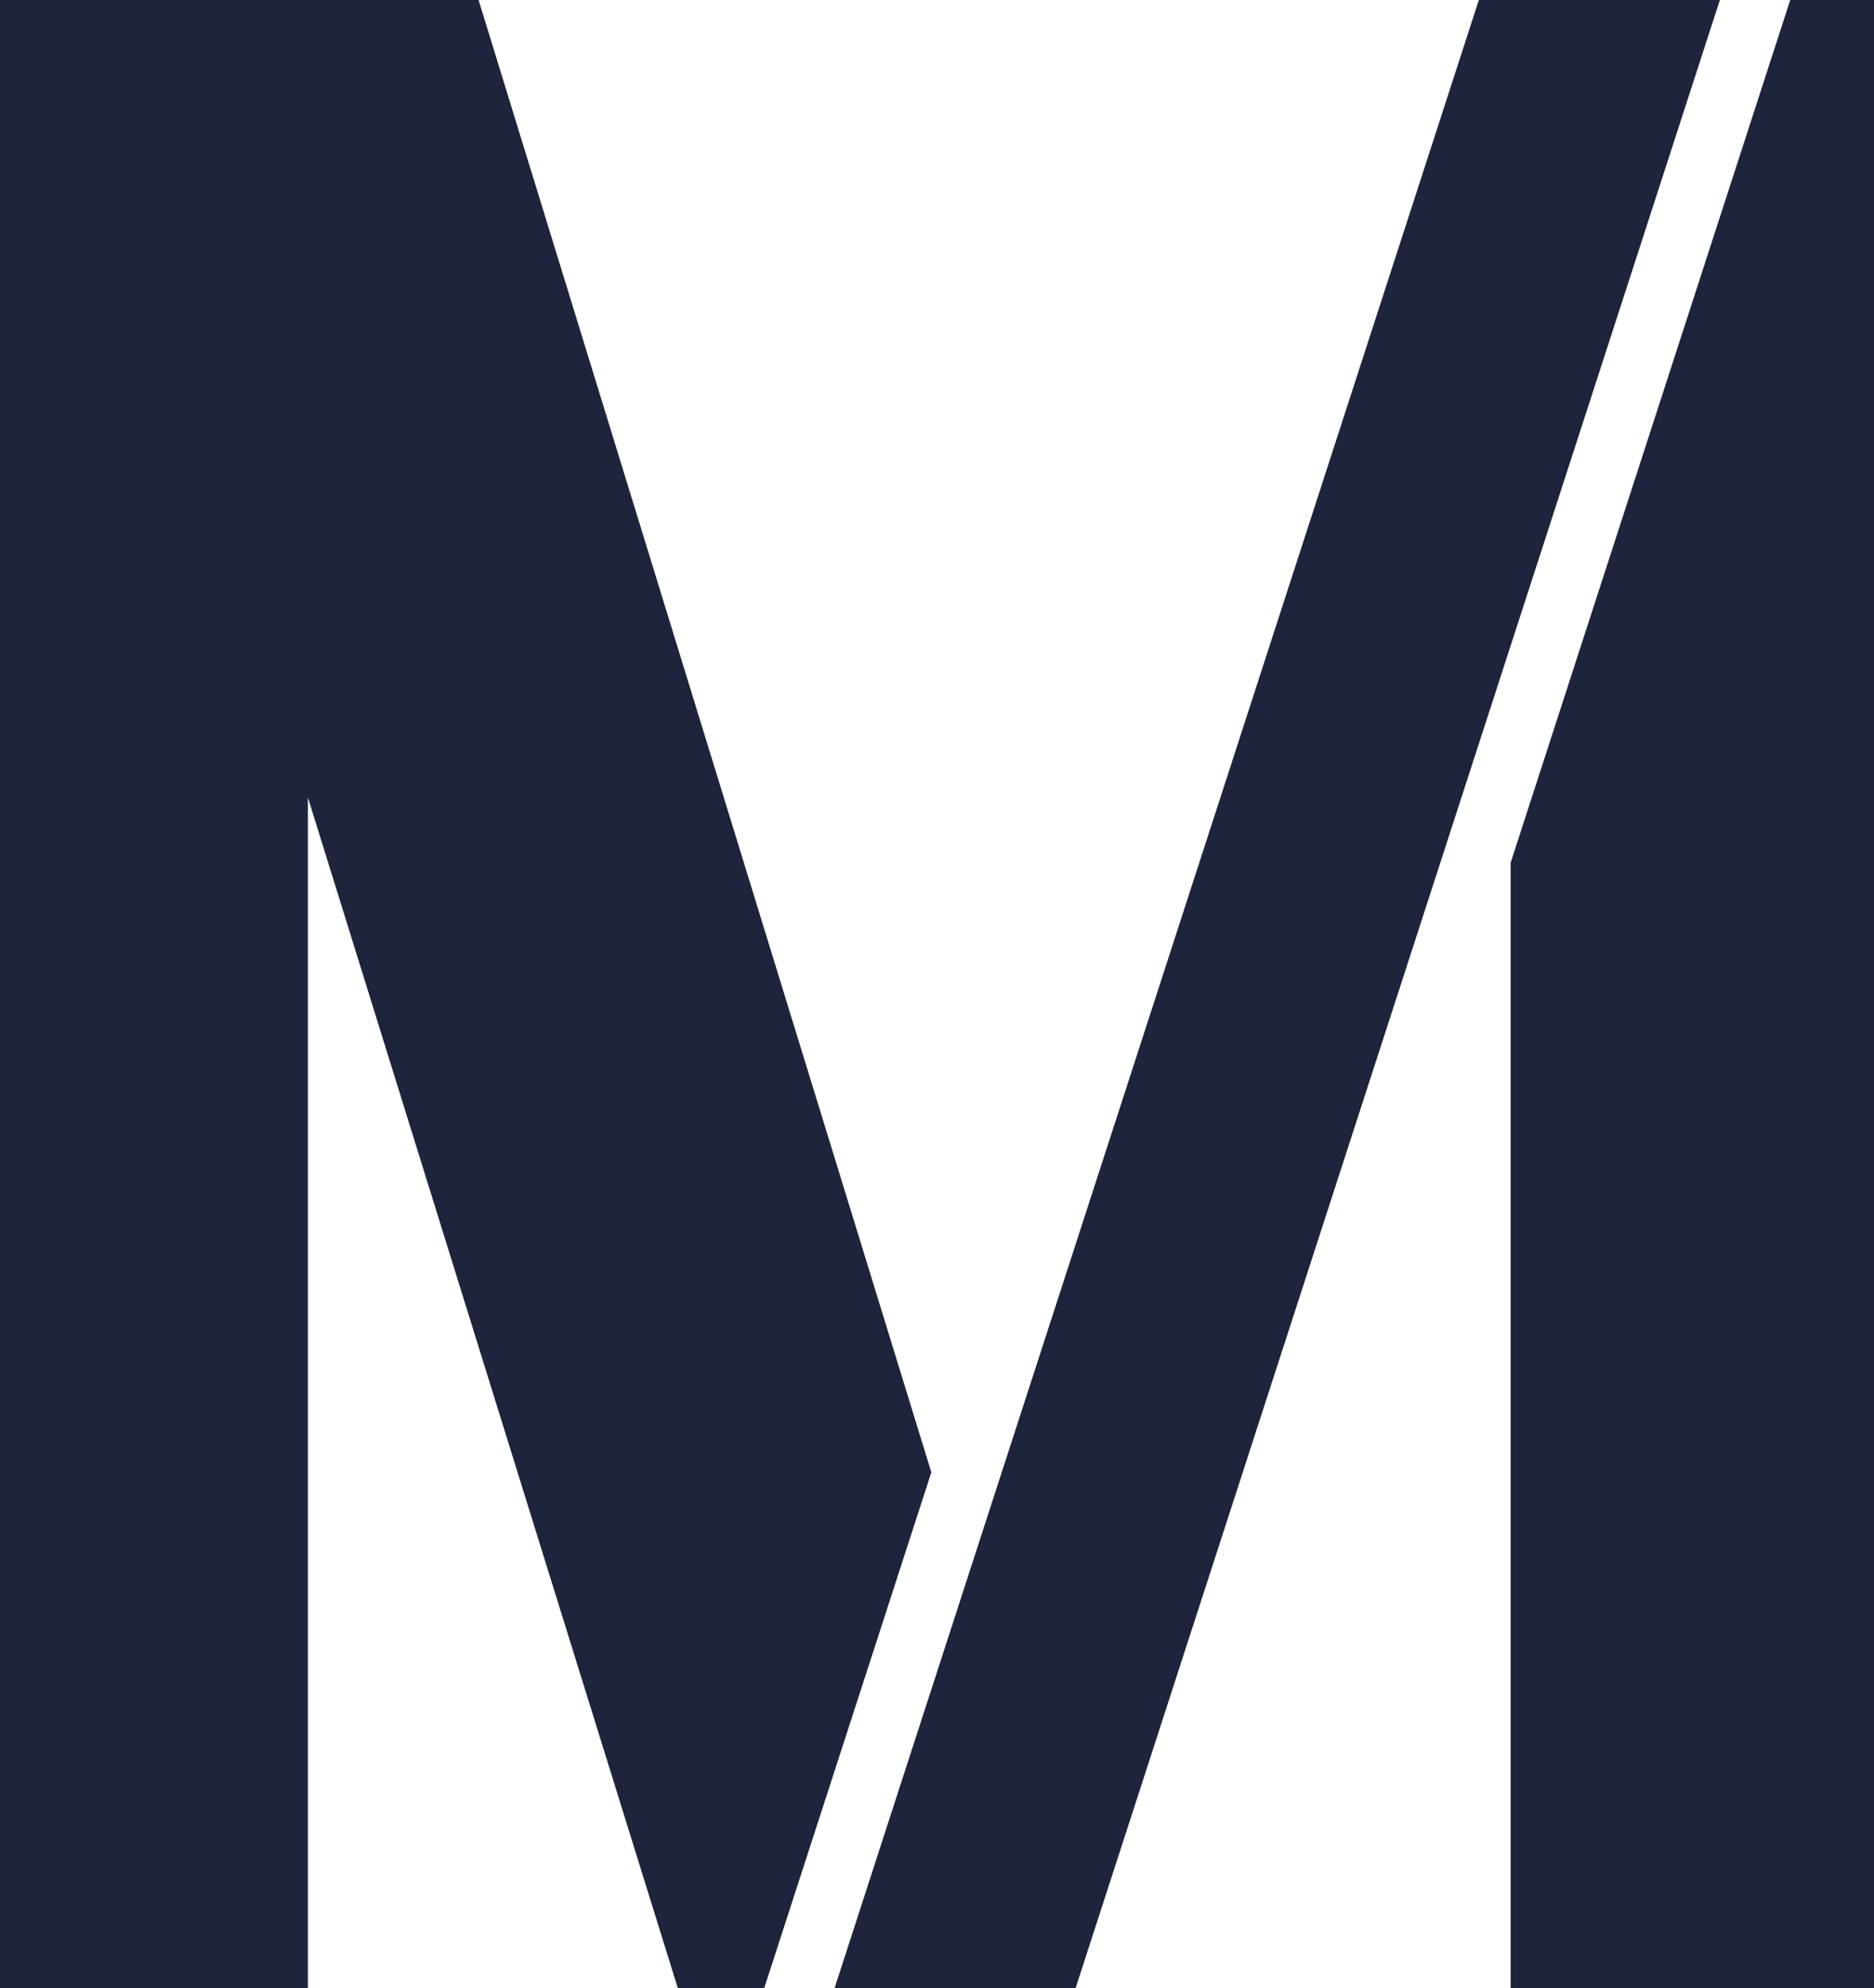
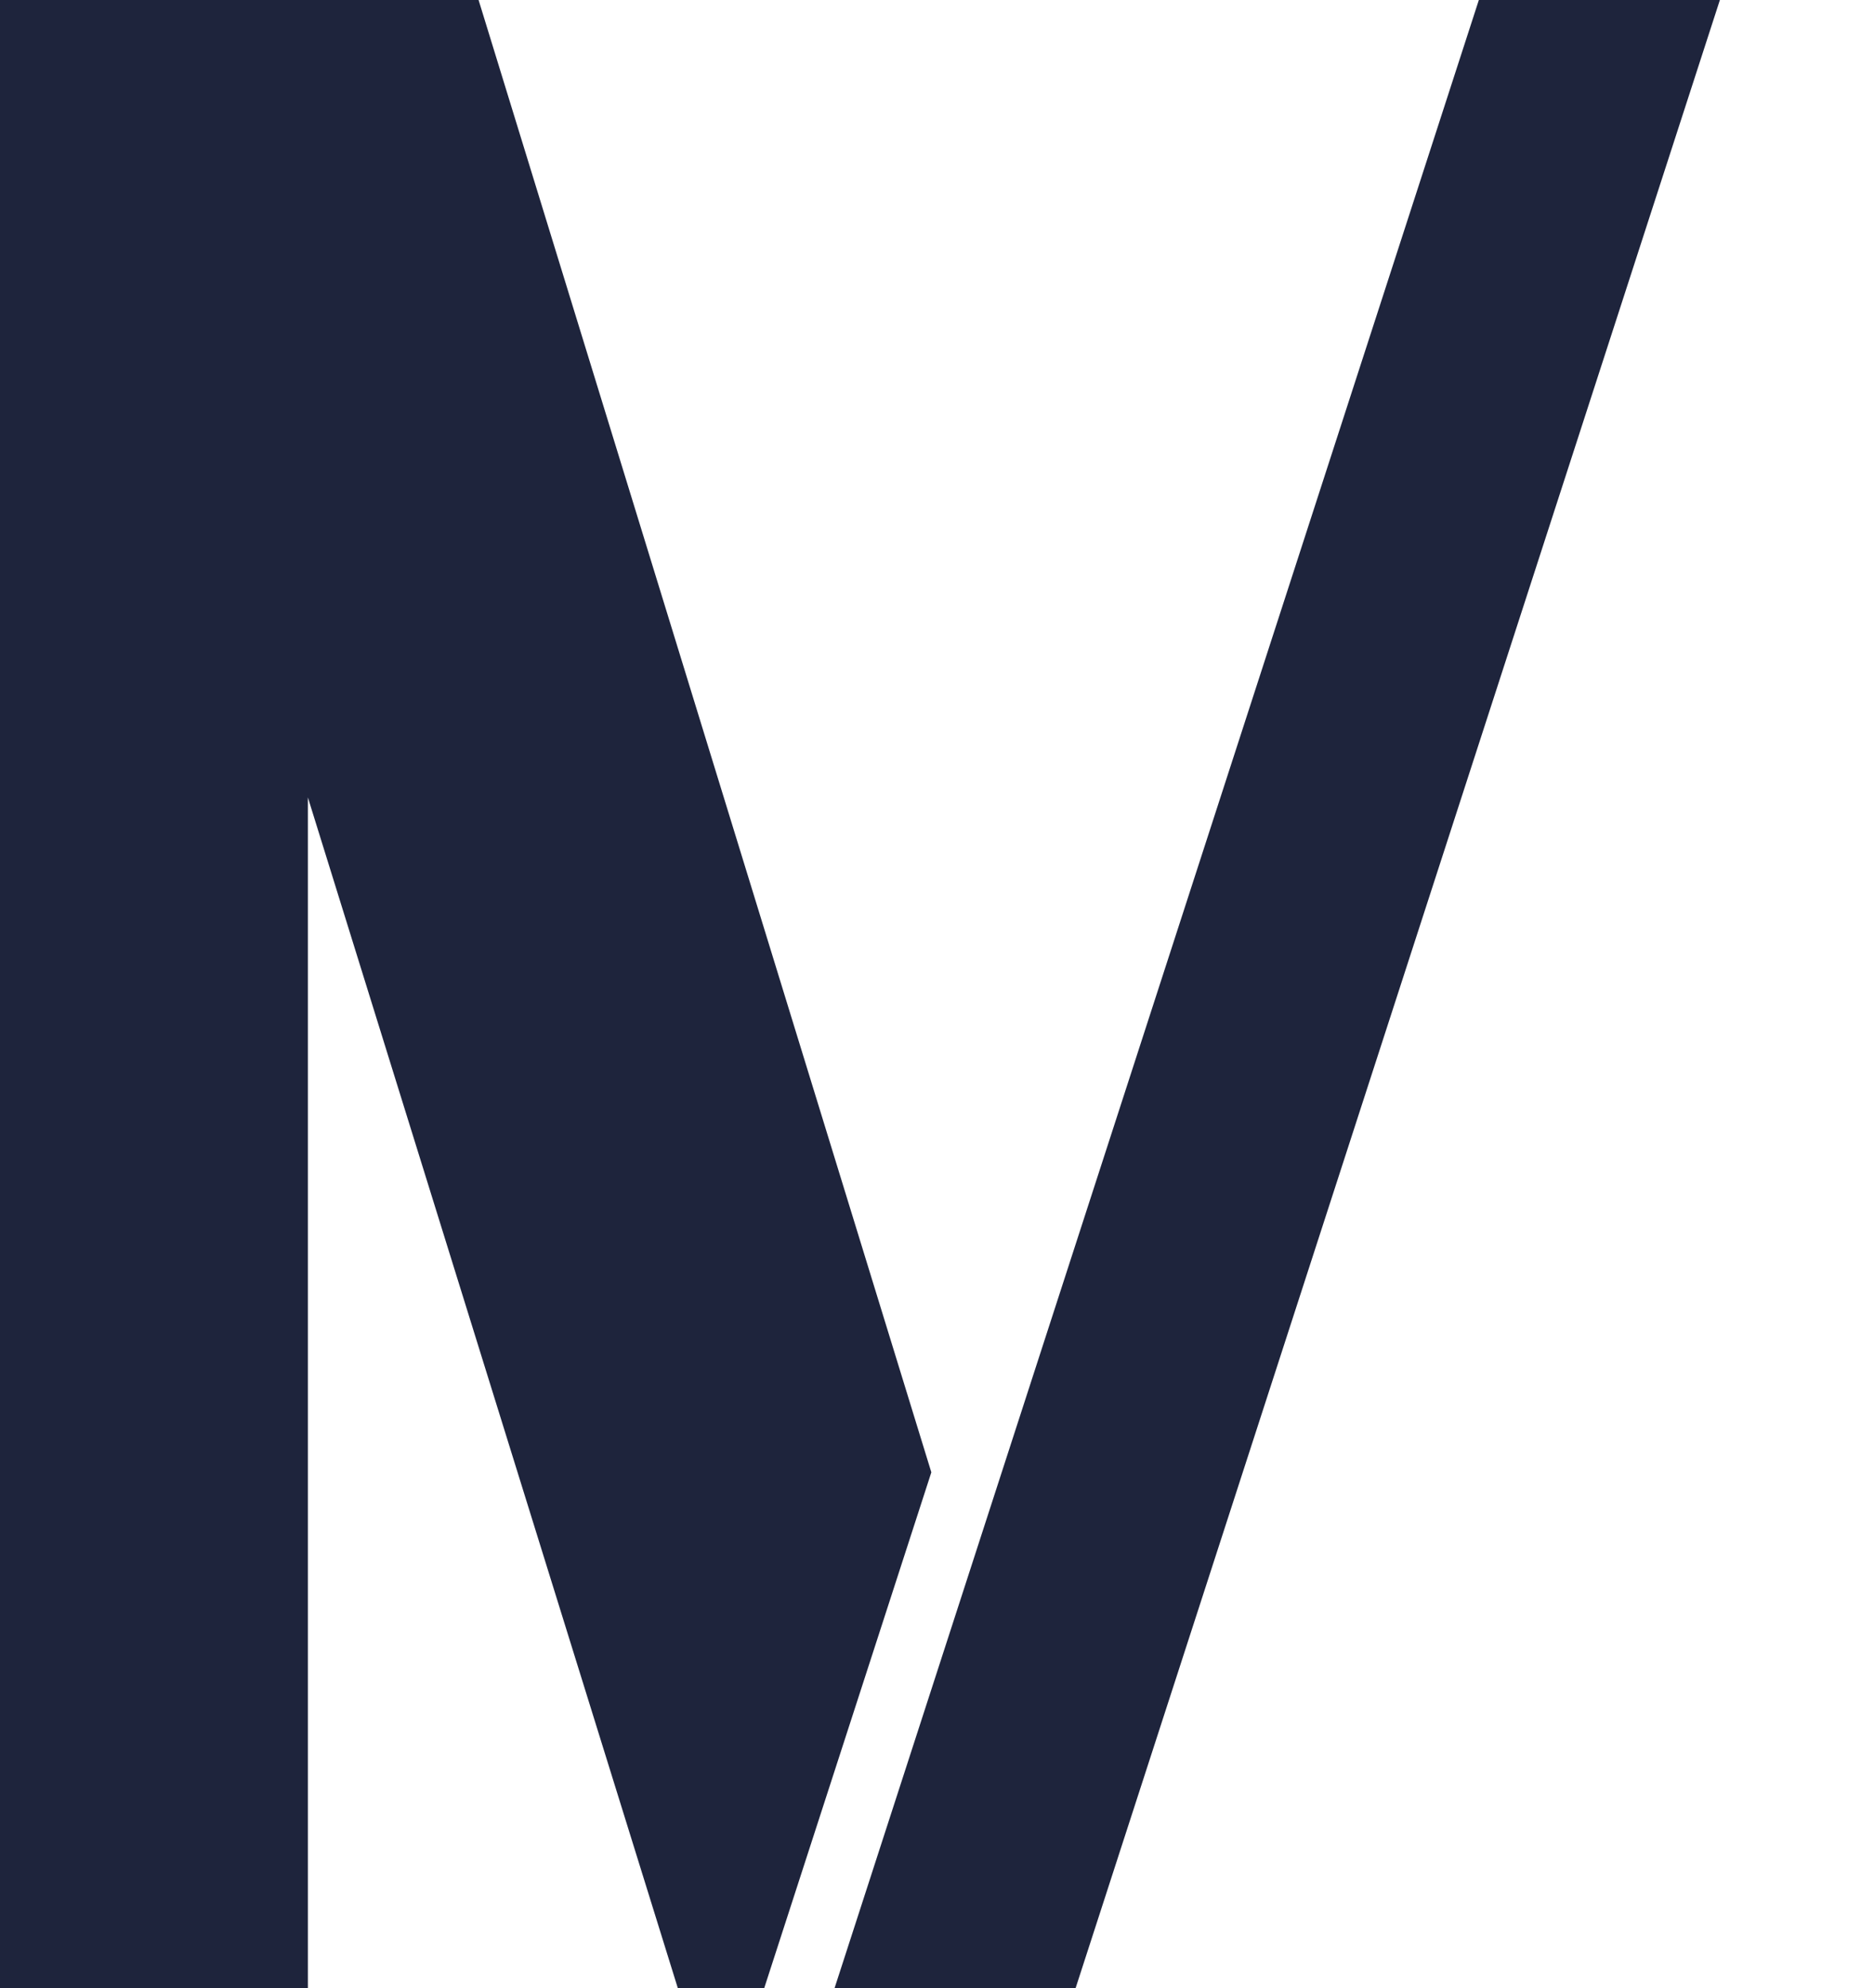
<svg xmlns="http://www.w3.org/2000/svg" version="1.1" viewBox="0 0 160.39 170.08">
  <defs>
    <style>
      .cls-1 {
        fill: #1e243c;
      }
    </style>
  </defs>
  <g>
    <g id="Ebene_1">
      <g>
        <polygon class="cls-1" points="126.57 0 71.43 170.08 92.06 170.08 147.2 0 126.57 0" />
-         <polygon class="cls-1" points="153.22 0 129.29 73.81 129.29 170.08 160.39 170.08 160.39 0 153.22 0" />
        <polygon class="cls-1" points="40.96 0 0 0 0 170.08 26.35 170.08 26.35 68.22 58.01 170.08 65.41 170.08 79.71 125.96 40.96 0" />
      </g>
    </g>
  </g>
</svg>